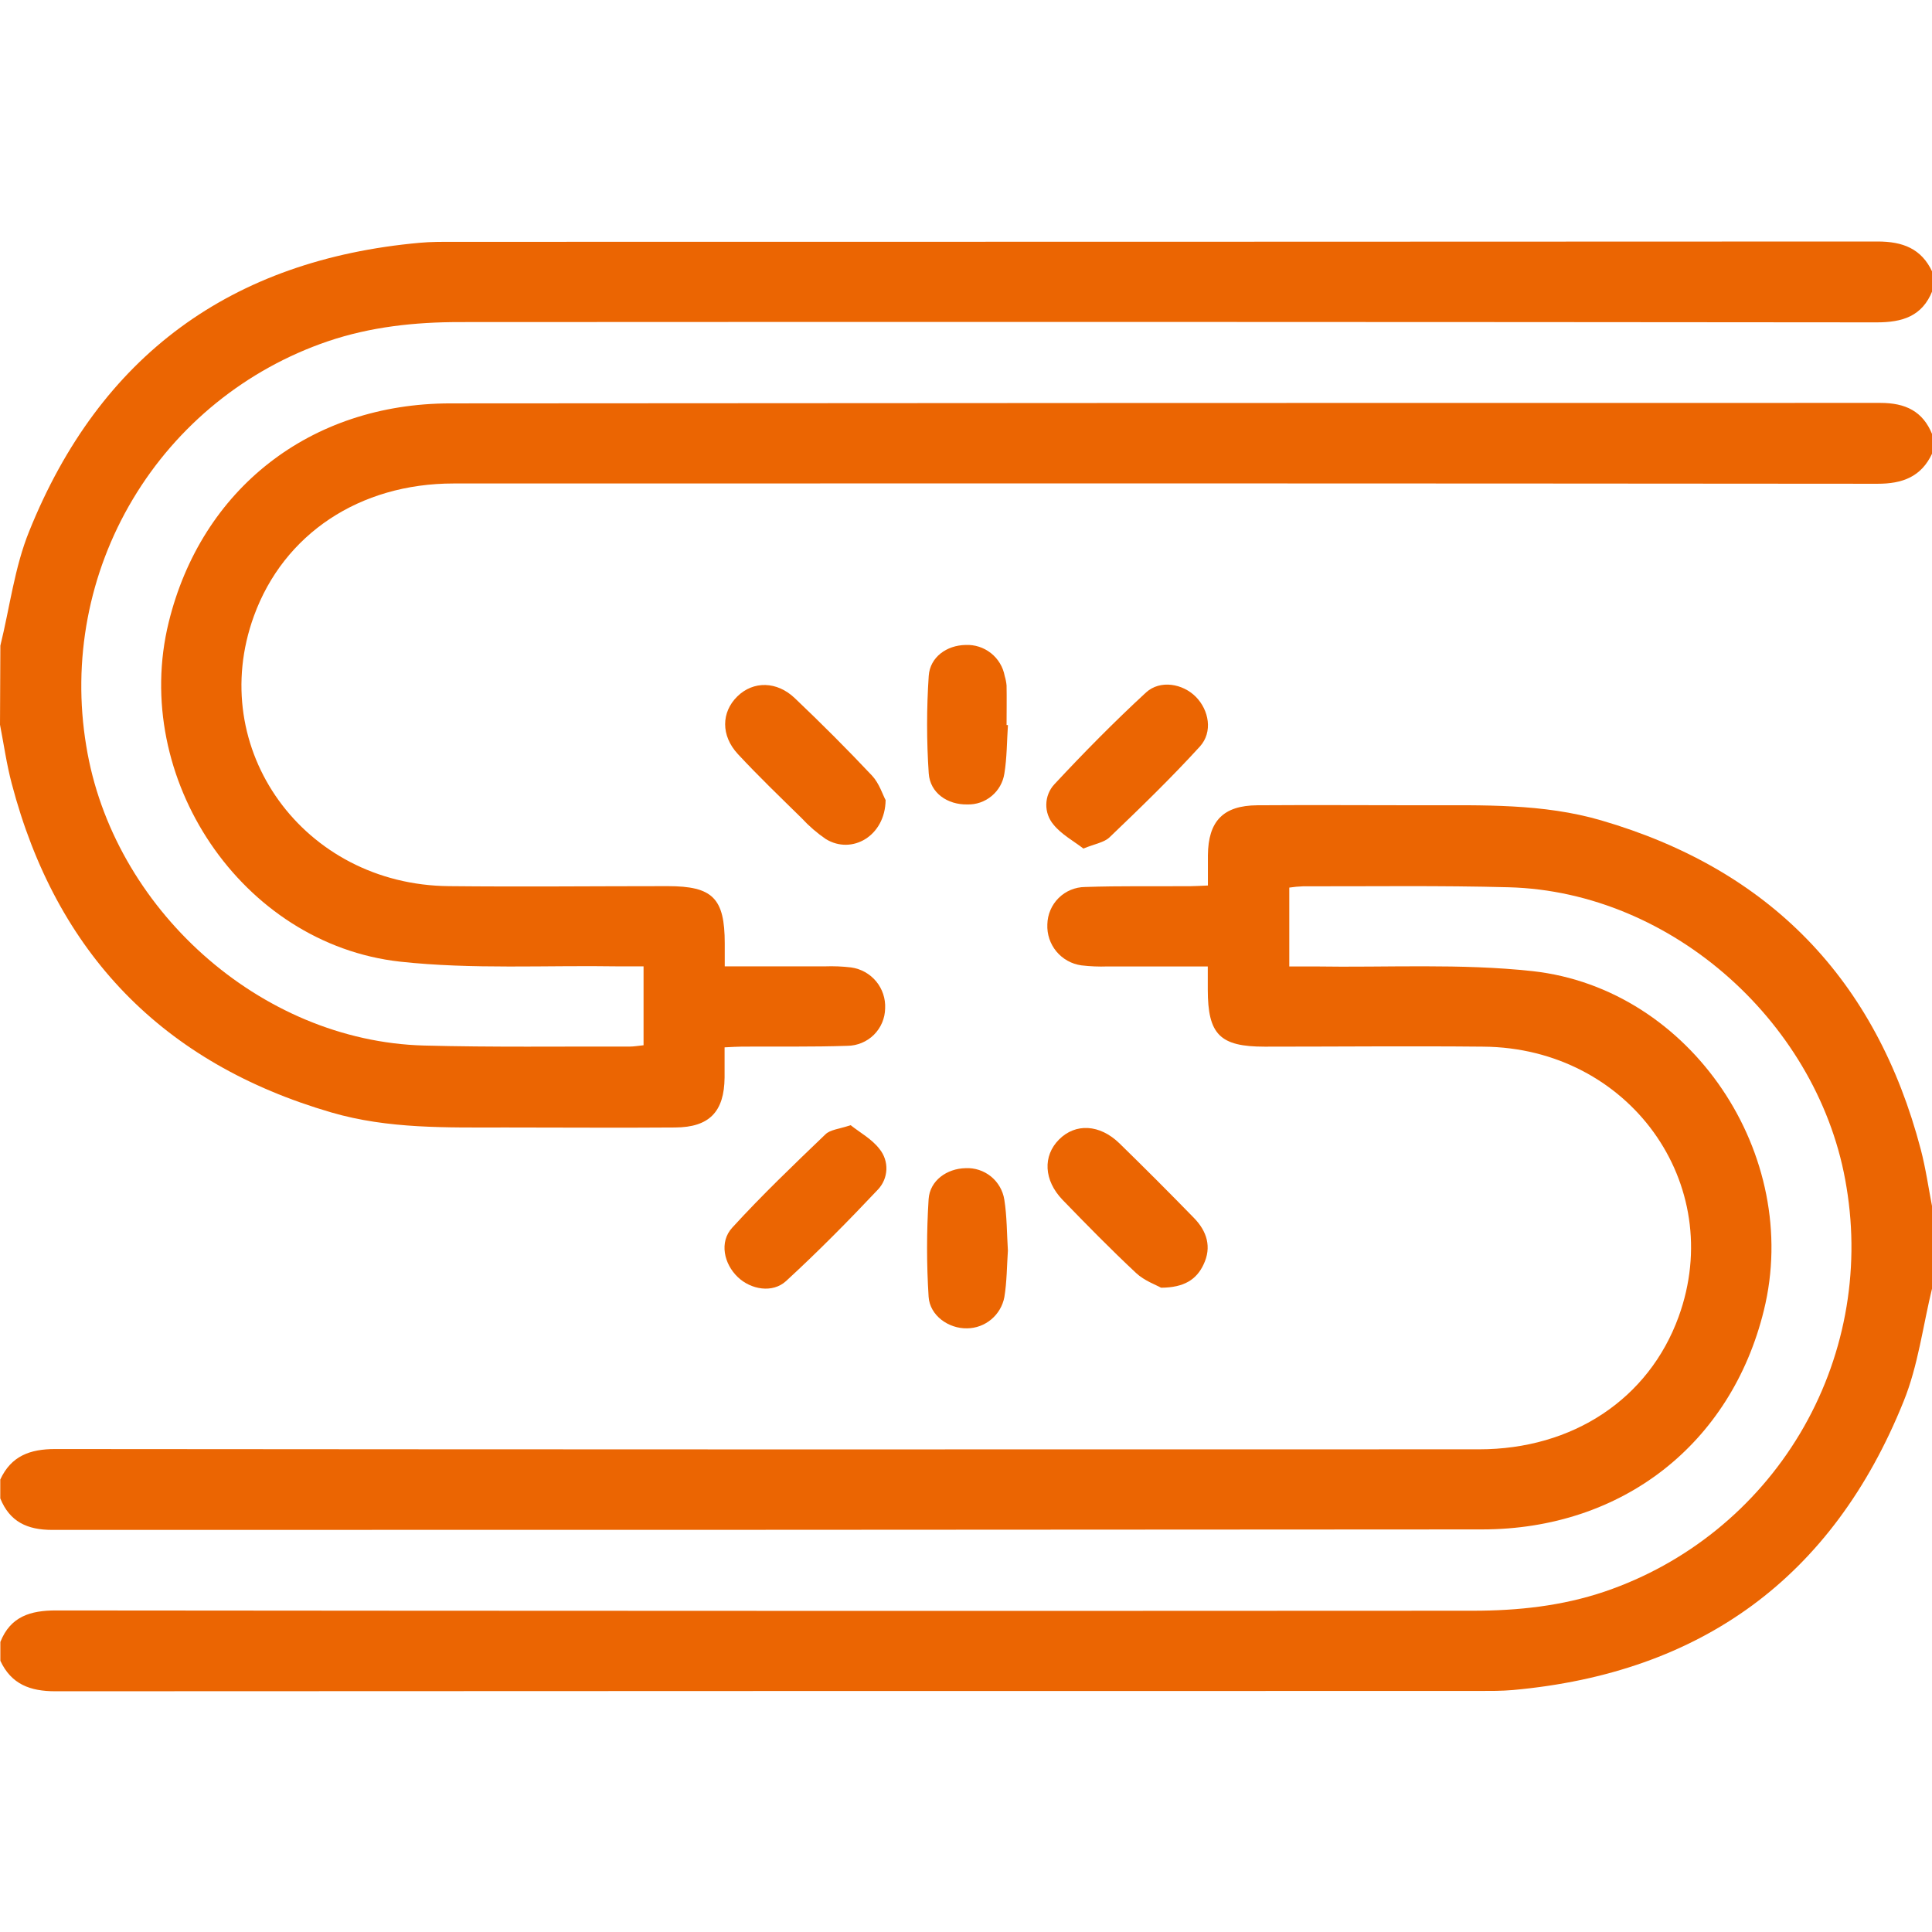
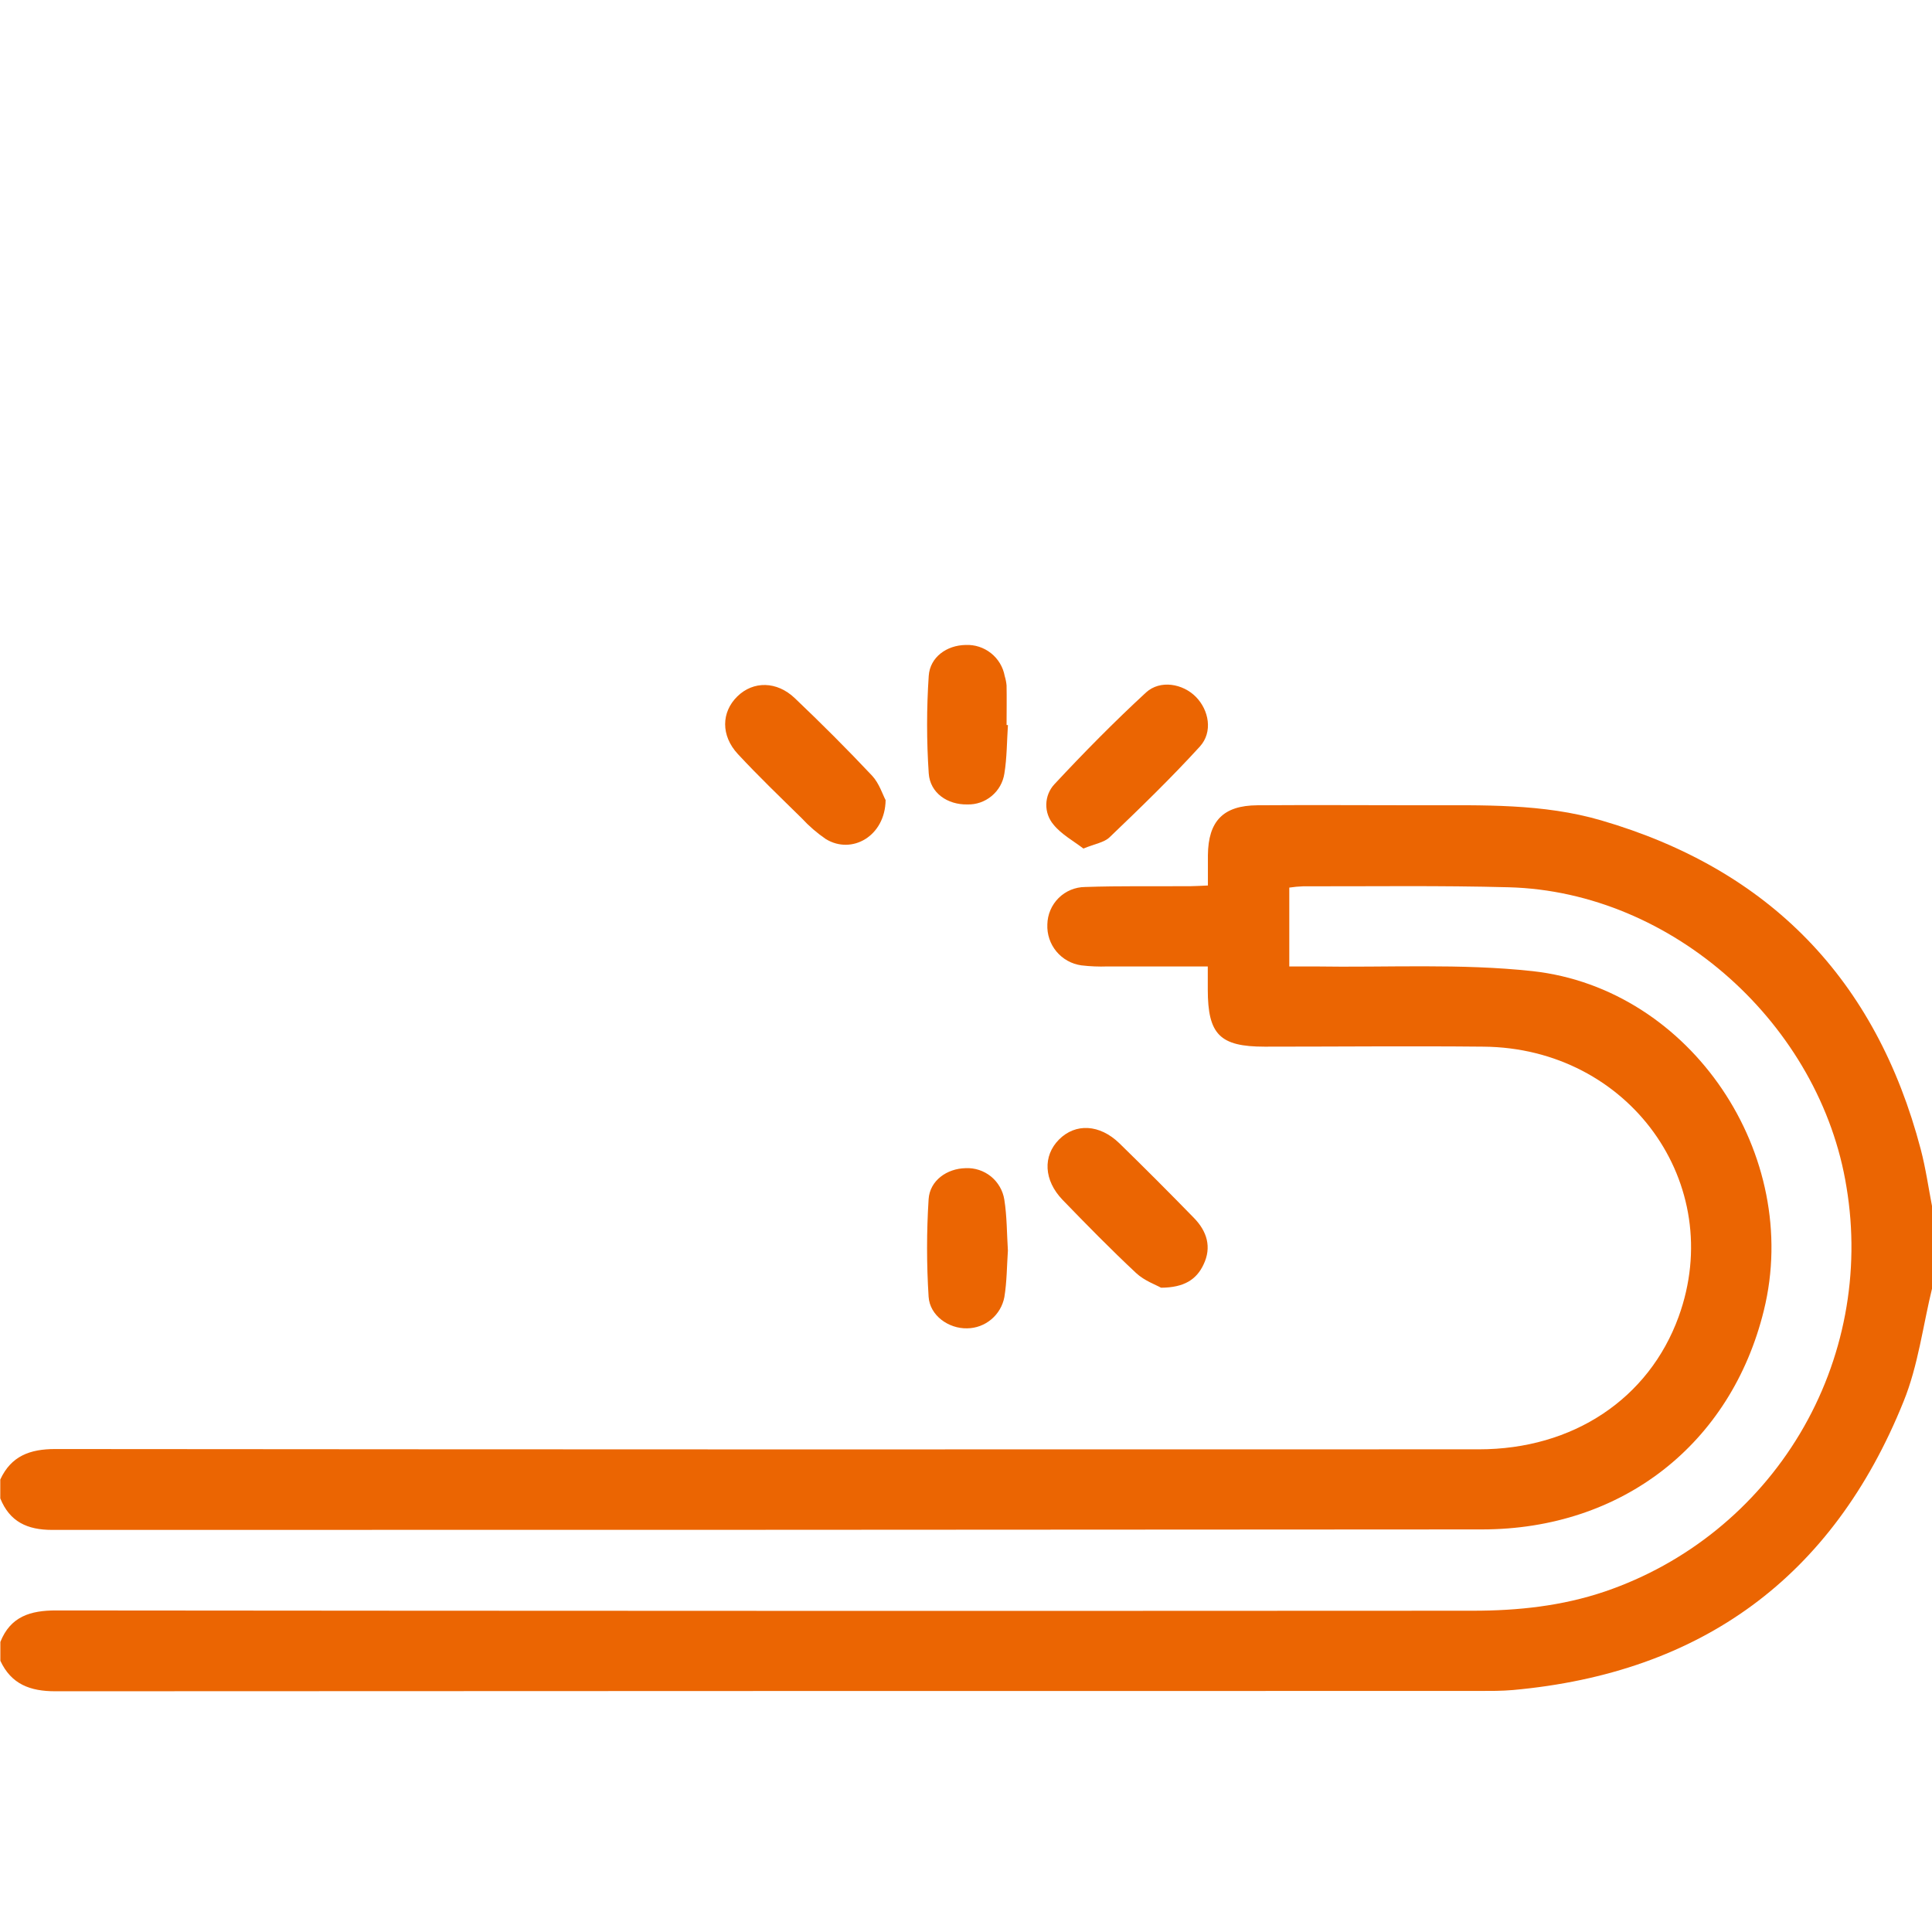
<svg xmlns="http://www.w3.org/2000/svg" width="48" height="48" viewBox="0 0 48 48" fill="none">
  <g clip-path="url(#clip0_403_564)">
-     <path d="M0.009 16.04C0.244 15.089 0.361 14.094 0.727 13.195C2.484 8.834 5.745 6.455 10.427 6.032C10.706 6.006 10.989 6.008 11.27 6.008C23.063 6.008 34.855 6.005 46.647 6C47.269 6 47.739 6.173 48.009 6.758V7.227C47.757 7.86 47.263 8.01 46.623 8.009C34.889 7.998 23.155 7.995 11.421 8.002C10.307 8.002 9.209 8.119 8.146 8.479C6.117 9.171 4.4 10.561 3.301 12.401C2.201 14.241 1.791 16.412 2.142 18.526C2.789 22.552 6.45 25.867 10.535 25.976C12.237 26.021 13.941 25.997 15.643 26.002C15.75 26.002 15.857 25.982 15.989 25.969V24.009C15.766 24.009 15.567 24.009 15.369 24.009C13.559 23.979 11.736 24.088 9.94 23.892C6 23.455 3.243 19.322 4.191 15.462C5.004 12.149 7.706 10.025 11.187 10.022C23.03 10.012 34.873 10.009 46.717 10.01C47.338 10.01 47.772 10.214 48.006 10.793V11.262C47.735 11.848 47.265 12.02 46.643 12.019C34.852 12.009 23.06 12.007 11.268 12.012C8.934 12.012 7.049 13.266 6.308 15.306C5.108 18.605 7.539 21.985 11.156 22.016C12.967 22.035 14.778 22.016 16.59 22.016C17.707 22.016 18.005 22.316 18.006 23.435V24.009C18.851 24.009 19.672 24.009 20.494 24.009C20.712 24.001 20.931 24.01 21.148 24.036C21.39 24.07 21.611 24.193 21.767 24.381C21.923 24.569 22.003 24.809 21.991 25.053C21.987 25.3 21.887 25.535 21.712 25.709C21.537 25.882 21.3 25.981 21.054 25.983C20.18 26.013 19.305 25.997 18.43 26.003C18.313 26.003 18.186 26.013 18.002 26.021C18.002 26.284 18.002 26.528 18.002 26.771C17.994 27.62 17.624 28.007 16.775 28.012C15.369 28.023 13.963 28.012 12.557 28.012C11.104 28.012 9.645 28.051 8.234 27.639C4.046 26.419 1.398 23.685 0.291 19.467C0.164 18.988 0.095 18.492 0 18.005L0.009 16.04Z" fill="#EB6502" />
    <path d="M48.009 31.979C47.775 32.93 47.658 33.925 47.292 34.823C45.534 39.185 42.274 41.564 37.591 41.988C37.312 42.013 37.03 42.011 36.749 42.011C24.956 42.011 13.164 42.013 1.372 42.019C0.75 42.019 0.28 41.845 0.009 41.262V40.793C0.261 40.16 0.756 40.01 1.396 40.011C13.128 40.022 24.862 40.025 36.596 40.018C37.711 40.018 38.809 39.901 39.872 39.541C41.901 38.85 43.618 37.46 44.718 35.62C45.818 33.78 46.228 31.61 45.876 29.495C45.23 25.47 41.567 22.153 37.486 22.044C35.783 21.998 34.079 22.023 32.376 22.02C32.261 22.024 32.146 22.035 32.032 22.052V24.011C32.255 24.011 32.454 24.011 32.652 24.011C34.462 24.041 36.285 23.932 38.08 24.128C42.019 24.566 44.776 28.698 43.822 32.559C43.008 35.872 40.306 37.995 36.825 37.998C24.982 38.007 13.139 38.011 1.296 38.01C0.675 38.01 0.241 37.806 0.007 37.227V36.758C0.278 36.172 0.747 36.001 1.37 36.001C13.161 36.011 24.953 36.013 36.745 36.008C39.078 36.008 40.964 34.754 41.705 32.714C42.904 29.414 40.473 26.034 36.856 26.004C35.045 25.986 33.233 26.004 31.421 26.004C30.307 26.004 30.008 25.703 30.007 24.585V24.011C29.162 24.011 28.34 24.011 27.519 24.011C27.301 24.019 27.082 24.01 26.865 23.984C26.623 23.95 26.402 23.827 26.246 23.639C26.09 23.451 26.01 23.211 26.021 22.966C26.026 22.72 26.126 22.485 26.301 22.311C26.476 22.137 26.712 22.039 26.959 22.037C27.833 22.007 28.708 22.023 29.583 22.017C29.7 22.017 29.828 22.007 30.01 22C30.01 21.736 30.01 21.492 30.01 21.247C30.019 20.4 30.389 20.013 31.237 20.007C32.612 19.997 33.985 20.007 35.36 20.007C36.844 20.007 38.335 19.961 39.778 20.381C43.965 21.601 46.611 24.335 47.72 28.553C47.846 29.033 47.915 29.528 48.01 30.016L48.009 31.979Z" fill="#EB6502" />
    <path d="M22.003 19.878C21.991 20.773 21.165 21.243 20.517 20.846C20.299 20.697 20.098 20.523 19.918 20.328C19.384 19.803 18.841 19.283 18.332 18.734C17.906 18.275 17.92 17.693 18.318 17.303C18.715 16.913 19.302 16.921 19.747 17.346C20.404 17.971 21.046 18.612 21.666 19.271C21.847 19.465 21.933 19.752 22.003 19.878Z" fill="#EB6502" />
    <path d="M26.917 21.082C26.675 20.896 26.369 20.73 26.173 20.486C26.054 20.345 25.991 20.166 25.995 19.982C25.999 19.799 26.069 19.622 26.194 19.487C26.927 18.7 27.684 17.932 28.474 17.203C28.826 16.884 29.387 16.985 29.71 17.312C30.034 17.639 30.141 18.185 29.809 18.549C29.095 19.331 28.33 20.072 27.566 20.803C27.431 20.932 27.204 20.964 26.917 21.082Z" fill="#EB6502" />
-     <path d="M21.134 27.955C21.362 28.137 21.666 28.301 21.855 28.552C21.97 28.695 22.029 28.875 22.022 29.058C22.014 29.242 21.941 29.416 21.816 29.55C21.078 30.333 20.322 31.099 19.53 31.827C19.194 32.135 18.657 32.04 18.332 31.731C17.987 31.404 17.863 30.857 18.193 30.5C18.928 29.695 19.717 28.941 20.506 28.184C20.625 28.065 20.844 28.052 21.134 27.955Z" fill="#EB6502" />
    <path d="M28.846 31.993C28.719 31.921 28.431 31.82 28.227 31.629C27.6 31.043 26.998 30.429 26.4 29.811C25.931 29.324 25.904 28.719 26.312 28.31C26.72 27.901 27.321 27.929 27.811 28.405C28.436 29.015 29.054 29.634 29.666 30.262C29.985 30.59 30.111 30.984 29.9 31.42C29.727 31.786 29.423 31.99 28.846 31.993Z" fill="#EB6502" />
    <path d="M25.042 18.013C25.015 18.416 25.018 18.825 24.953 19.221C24.919 19.439 24.807 19.637 24.637 19.777C24.468 19.918 24.253 19.993 24.033 19.986C23.544 19.996 23.108 19.705 23.074 19.213C23.02 18.407 23.02 17.598 23.074 16.792C23.106 16.323 23.523 16.032 23.989 16.024C24.218 16.013 24.442 16.086 24.621 16.228C24.8 16.37 24.921 16.572 24.962 16.797C24.985 16.873 25.001 16.951 25.008 17.031C25.014 17.359 25.008 17.686 25.008 18.014L25.042 18.013Z" fill="#EB6502" />
    <path d="M25.041 31.071C25.015 31.452 25.016 31.845 24.953 32.227C24.912 32.443 24.797 32.638 24.629 32.779C24.46 32.921 24.248 33 24.028 33.002C23.572 33.013 23.101 32.688 23.071 32.217C23.02 31.411 23.02 30.602 23.071 29.795C23.101 29.326 23.531 29.032 23.988 29.023C24.217 29.011 24.442 29.085 24.62 29.229C24.797 29.373 24.916 29.578 24.952 29.804C25.018 30.218 25.014 30.642 25.041 31.071Z" fill="#EB6502" />
  </g>
  <defs>
    <clipPath id="clip0_403_564">
      <rect width="48" height="48" fill="white" />
    </clipPath>
  </defs>
</svg>